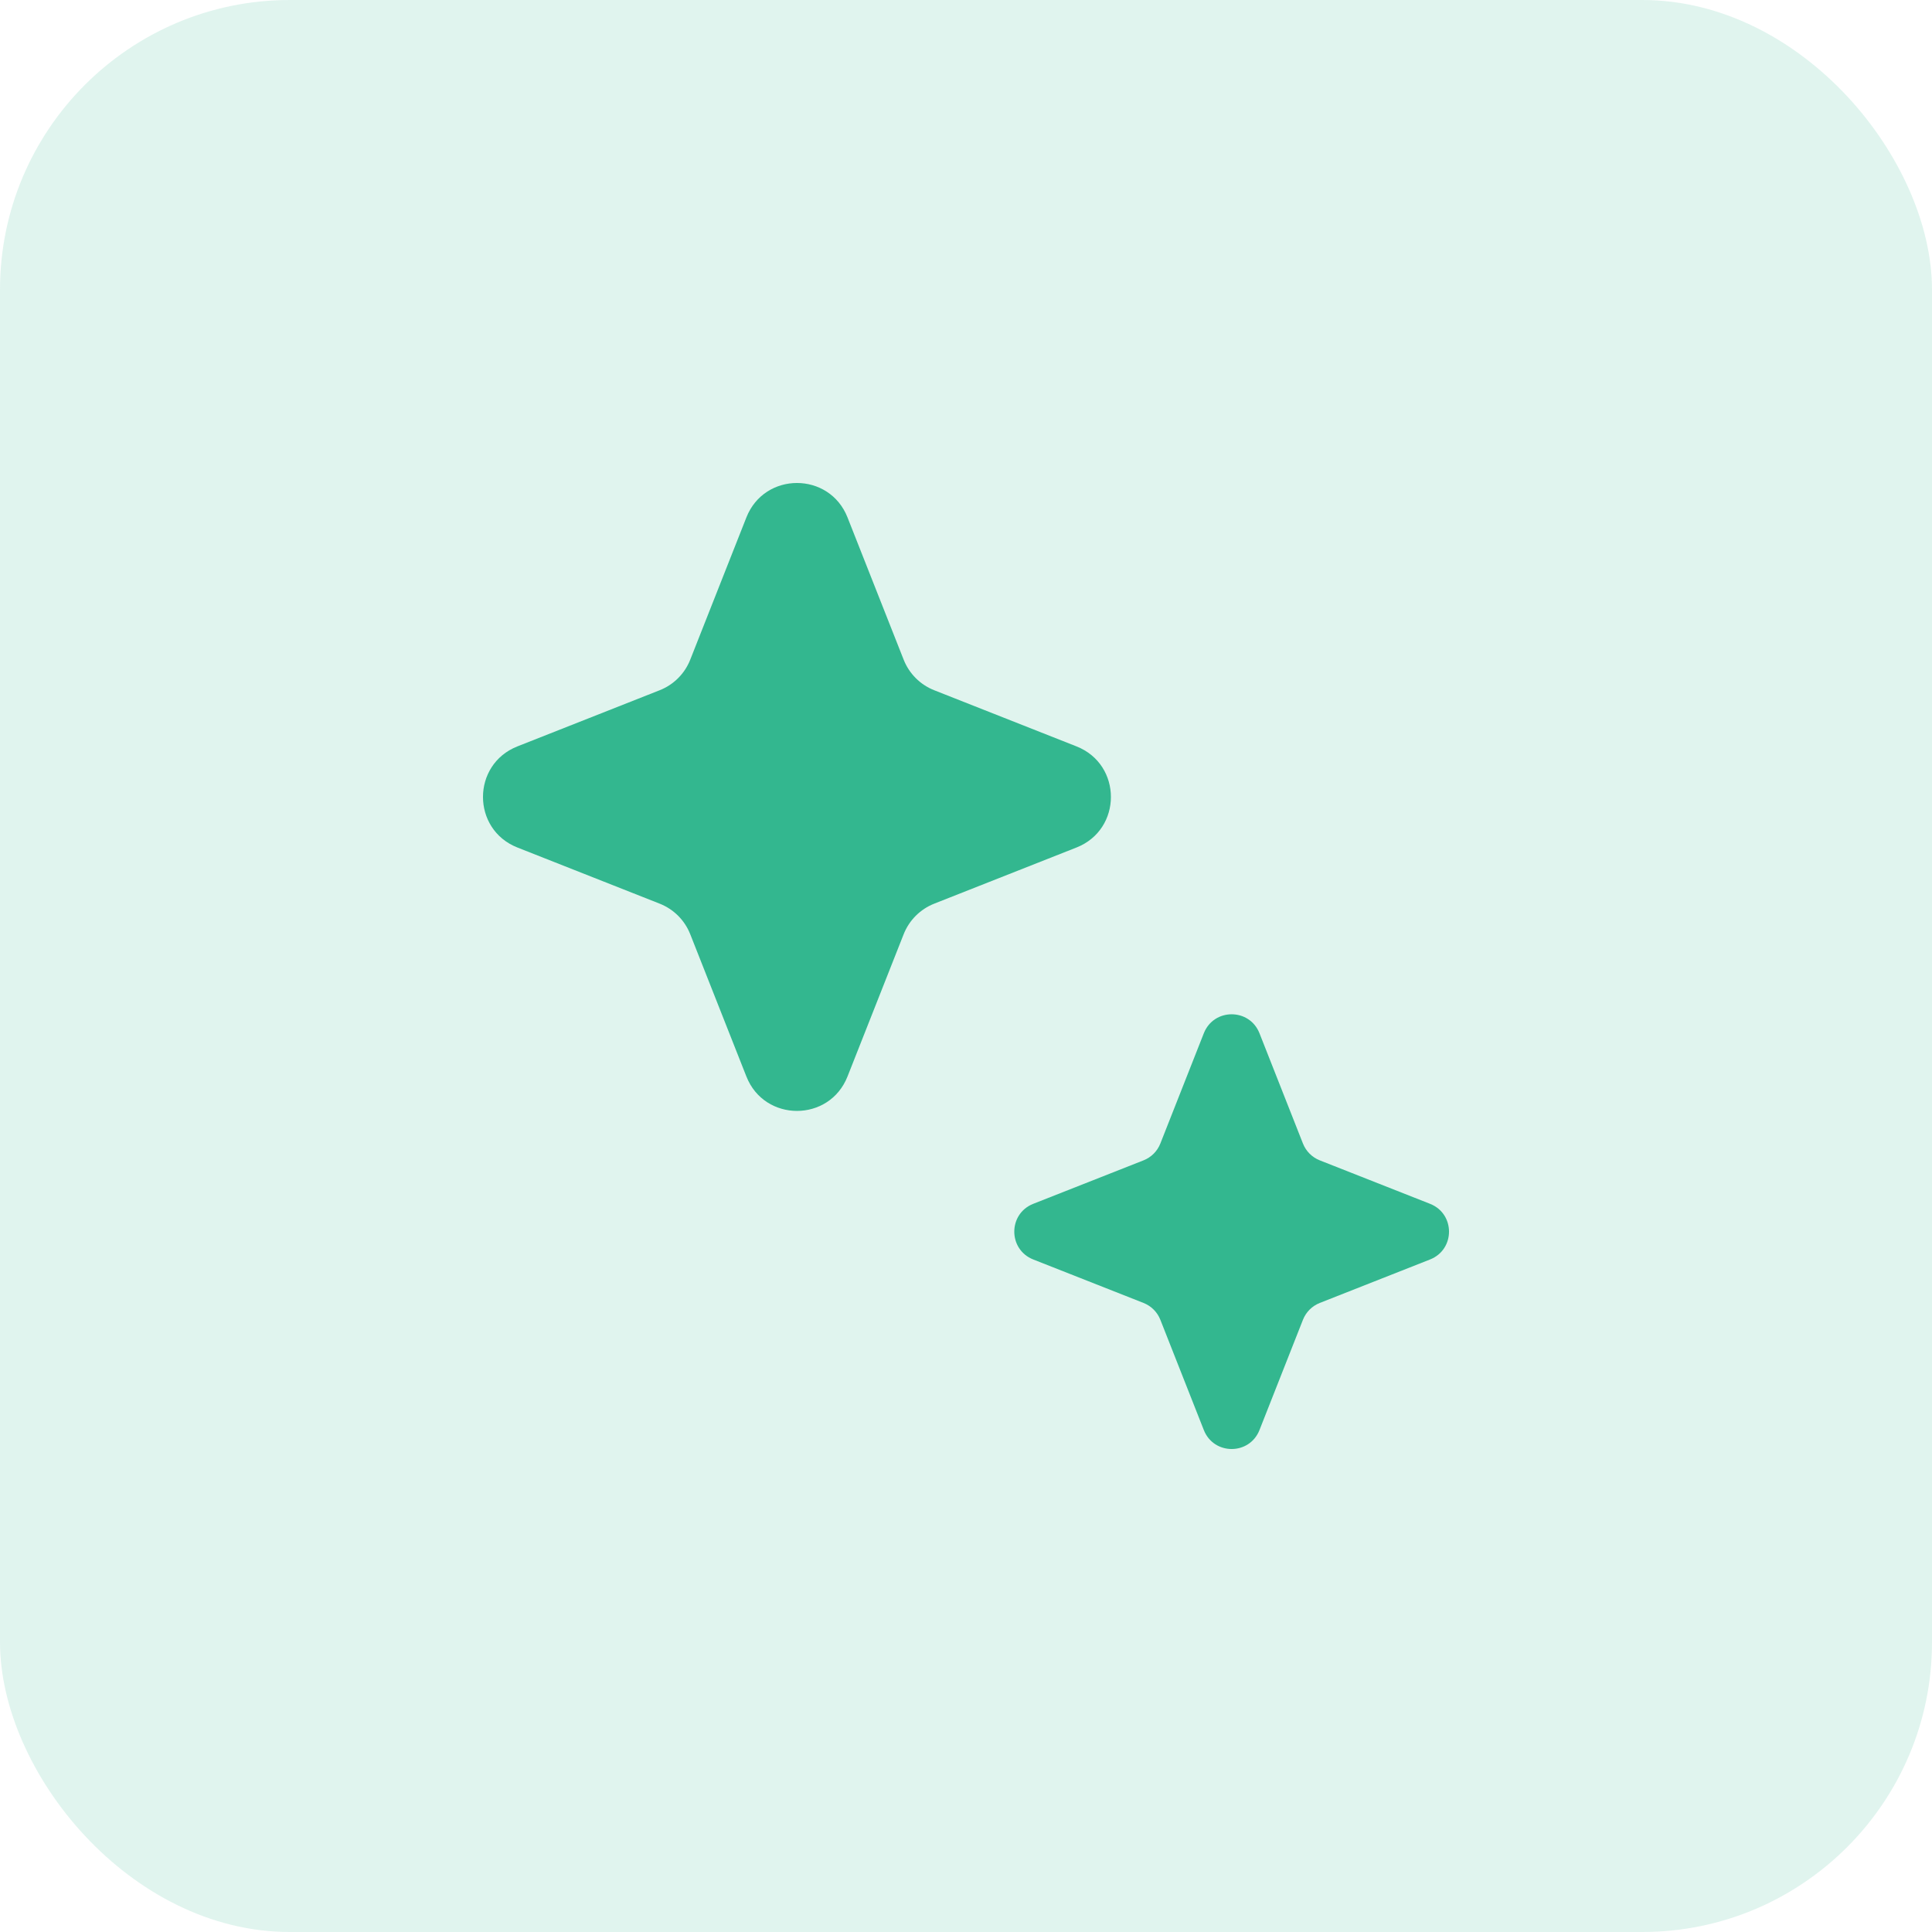
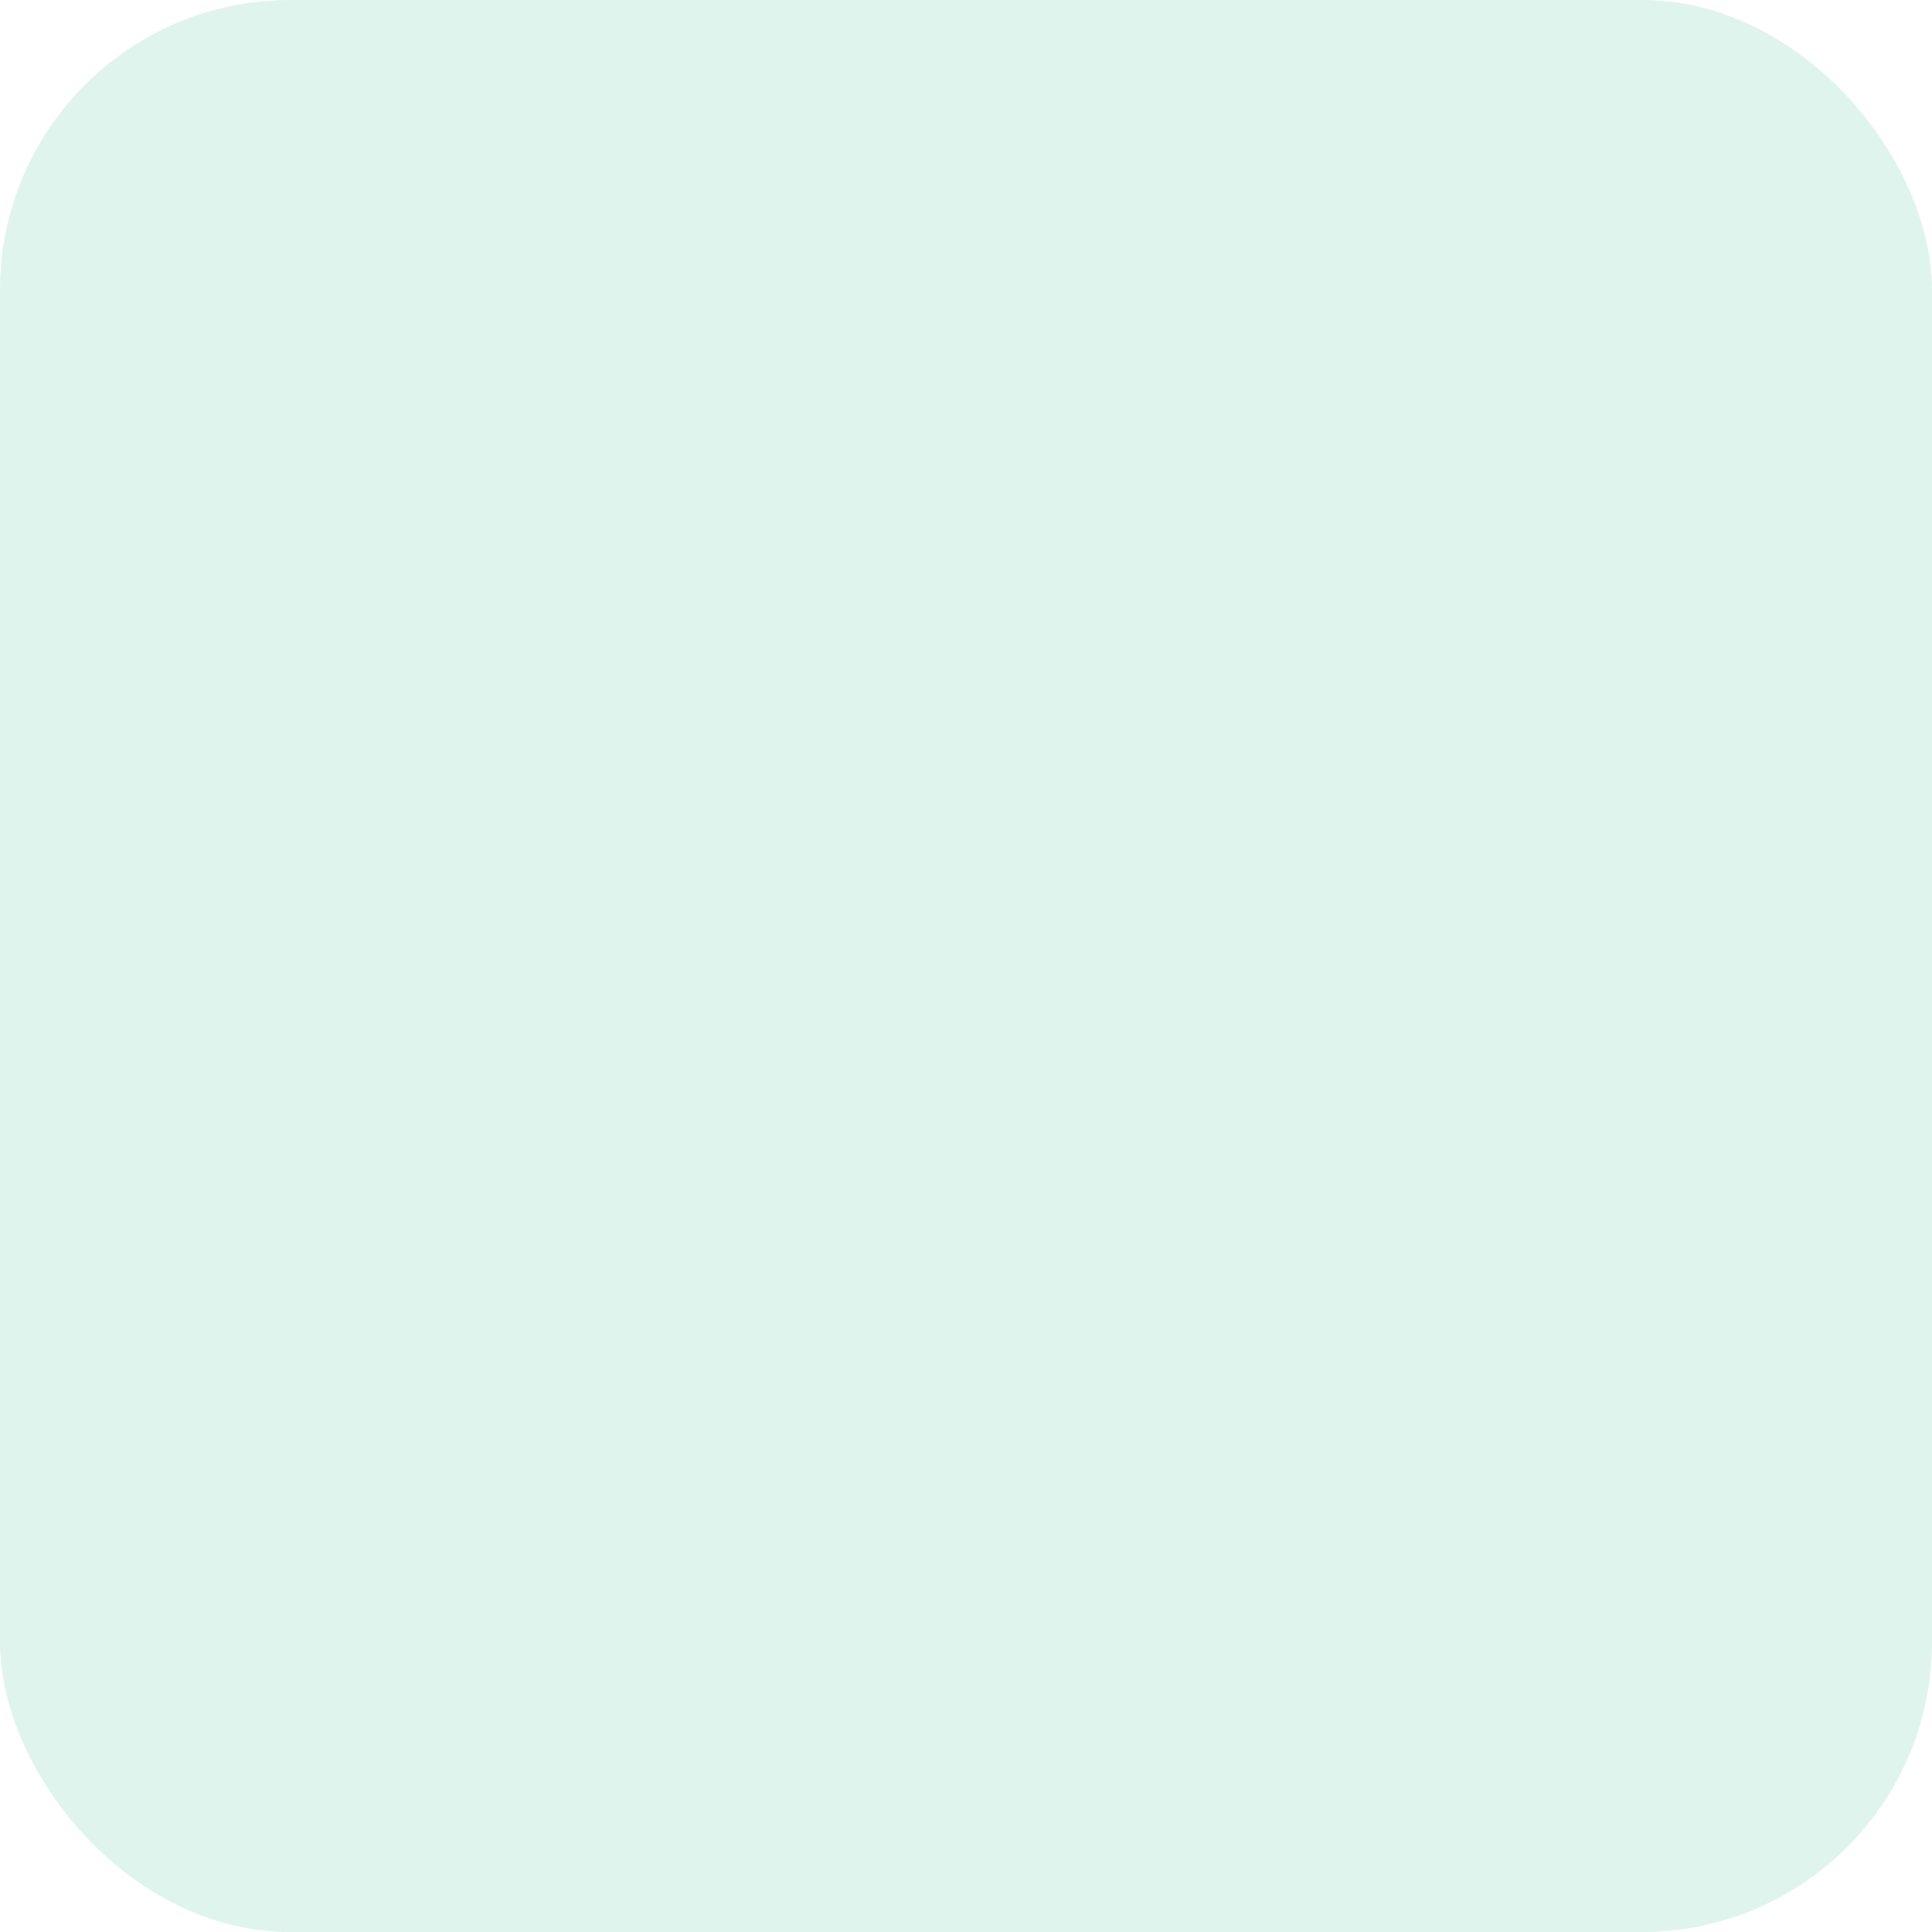
<svg xmlns="http://www.w3.org/2000/svg" width="40" height="40" viewBox="0 0 40 40" fill="none">
  <rect width="40" height="40" rx="6" fill="#33B78F" fill-opacity="0.15" />
-   <path d="M15.453 10.713C15.828 9.762 17.172 9.762 17.547 10.713L18.709 13.657C18.823 13.947 19.053 14.177 19.343 14.291L22.287 15.453C23.238 15.828 23.238 17.172 22.287 17.547L19.343 18.709C19.053 18.823 18.823 19.053 18.709 19.343L17.547 22.287C17.172 23.238 15.828 23.238 15.453 22.287L14.291 19.343C14.177 19.053 13.947 18.823 13.657 18.709L10.713 17.547C9.762 17.172 9.762 15.828 10.713 15.453L13.657 14.291C13.947 14.177 14.177 13.947 14.291 13.657L15.453 10.713Z" fill="#33B78F" />
-   <path d="M24.924 21.392C25.131 20.869 25.869 20.869 26.076 21.392L26.976 23.675C27.039 23.835 27.165 23.961 27.325 24.024L29.608 24.924C30.131 25.131 30.131 25.869 29.608 26.076L27.325 26.976C27.165 27.039 27.039 27.165 26.976 27.325L26.076 29.608C25.869 30.131 25.131 30.131 24.924 29.608L24.024 27.325C23.961 27.165 23.835 27.039 23.675 26.976L21.392 26.076C20.869 25.869 20.869 25.131 21.392 24.924L23.675 24.024C23.835 23.961 23.961 23.835 24.024 23.675L24.924 21.392Z" fill="#33B78F" />
</svg>